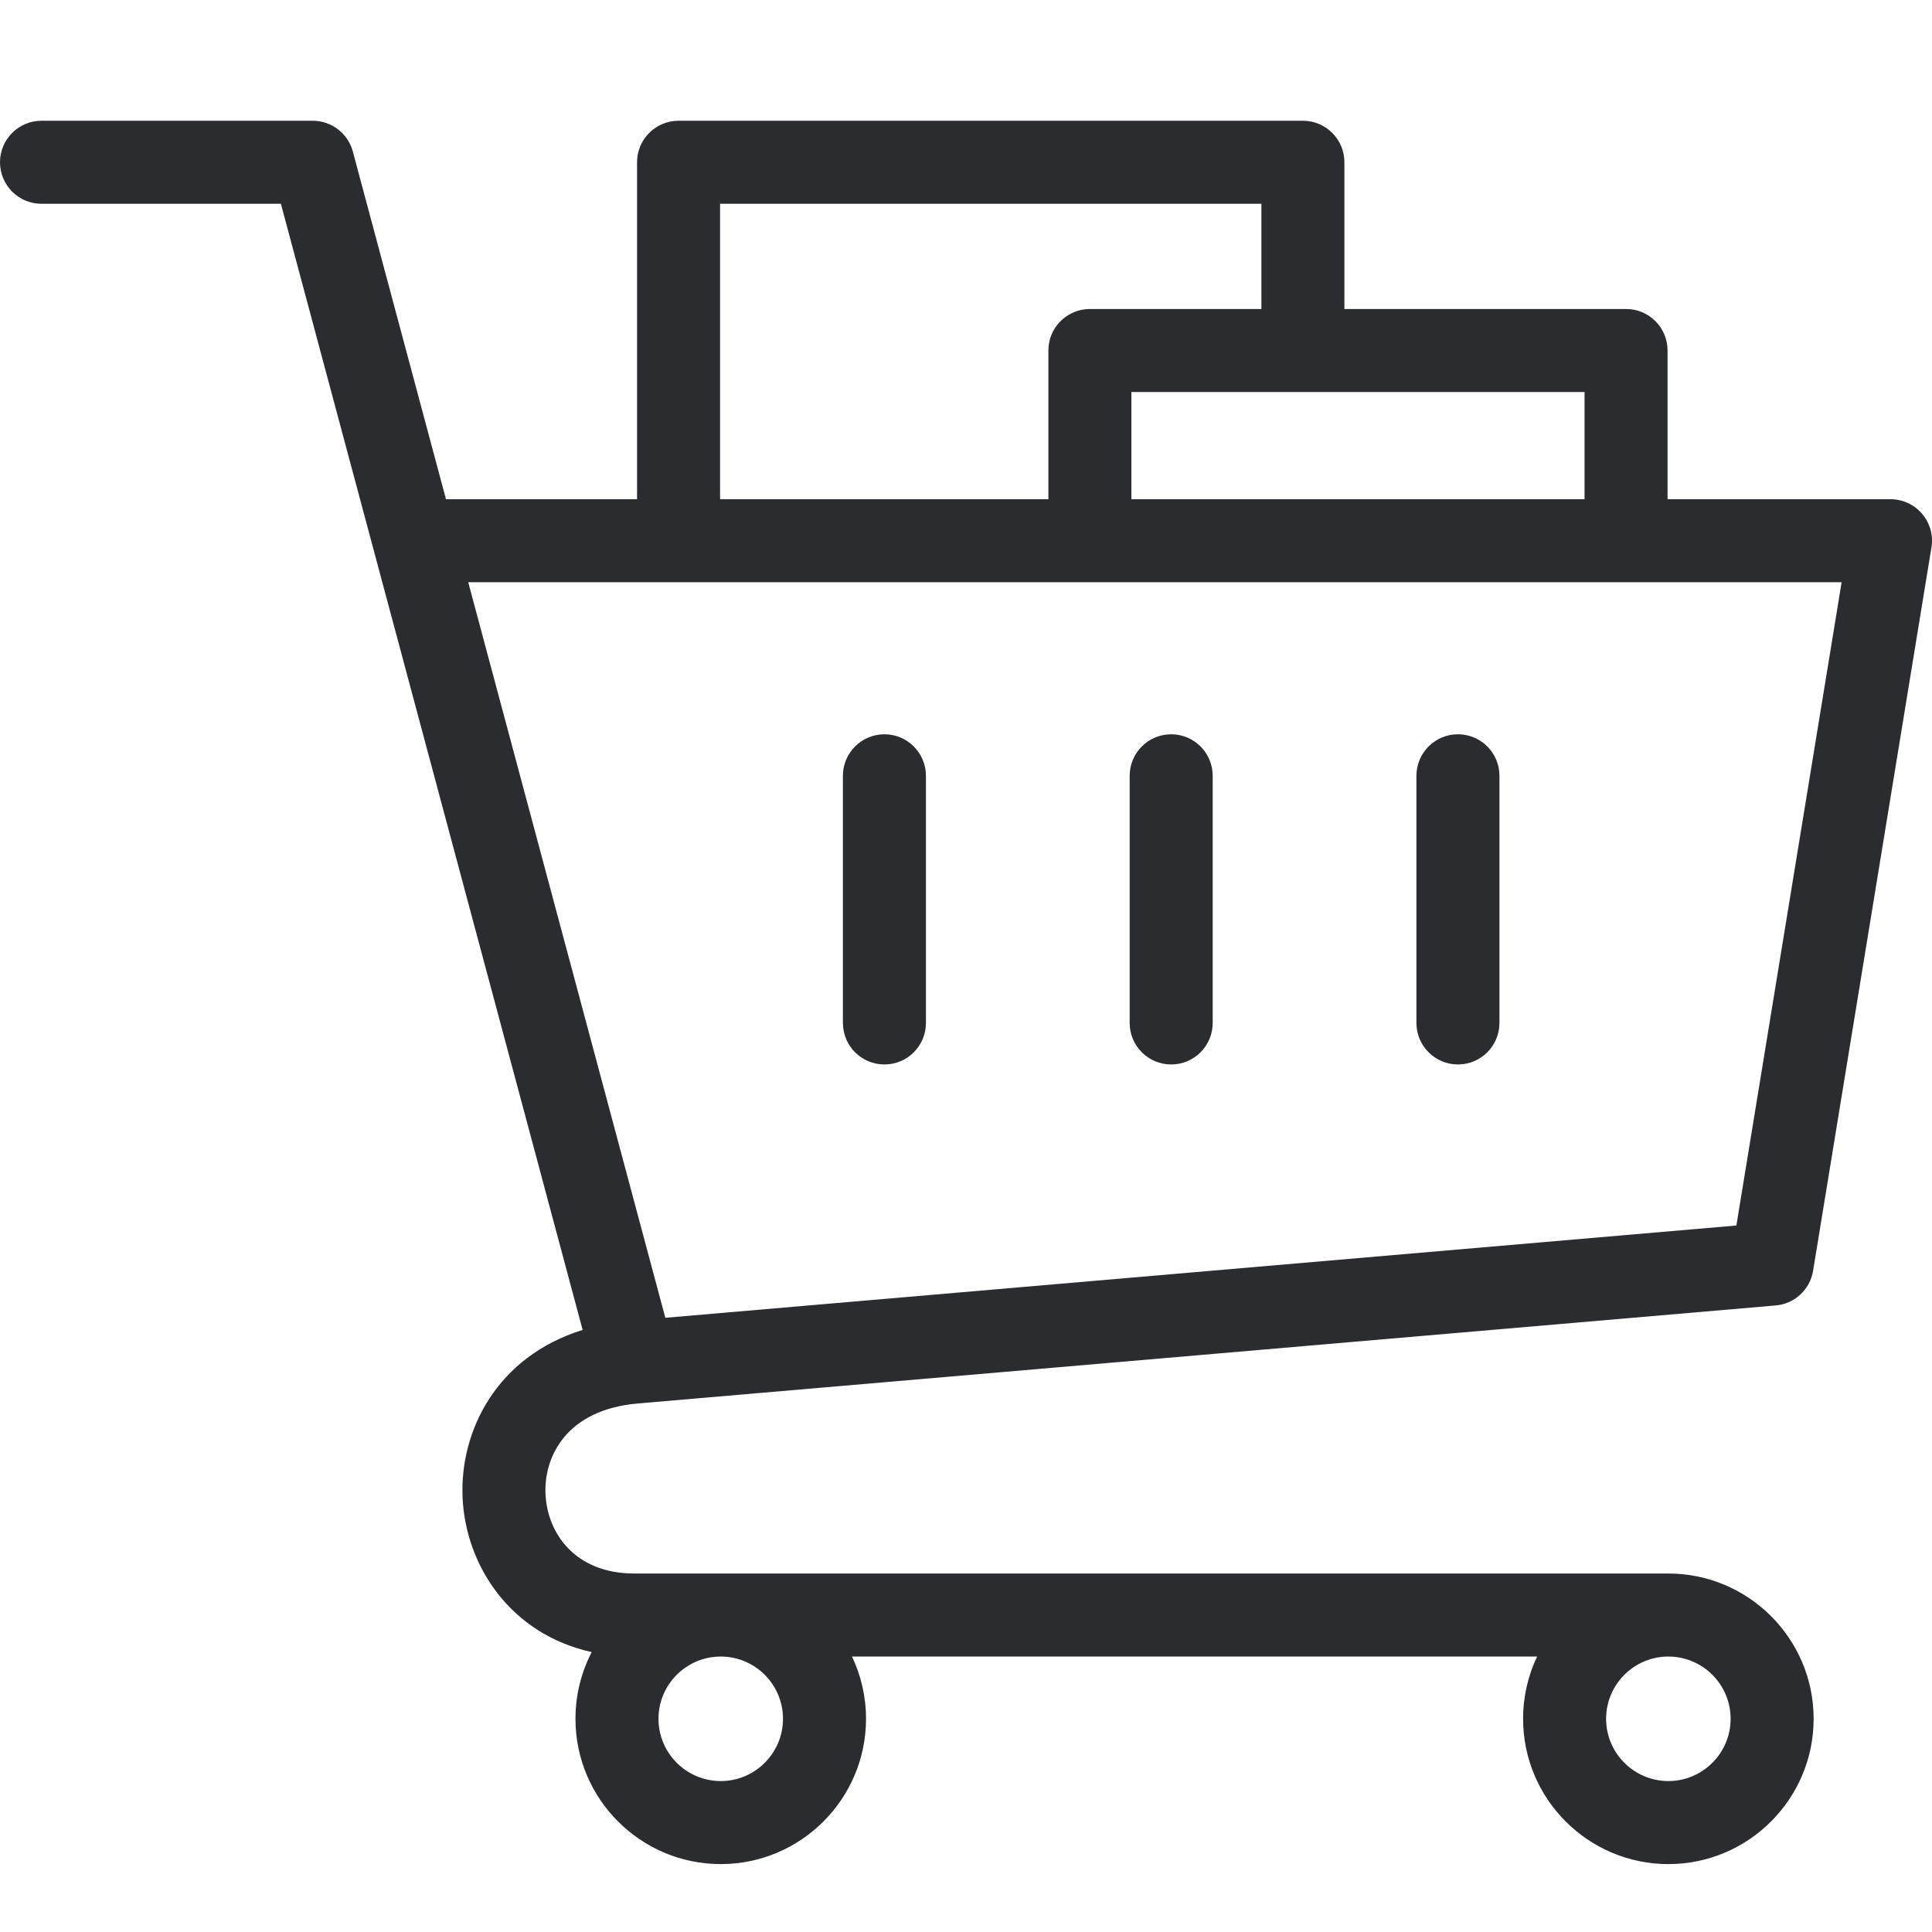
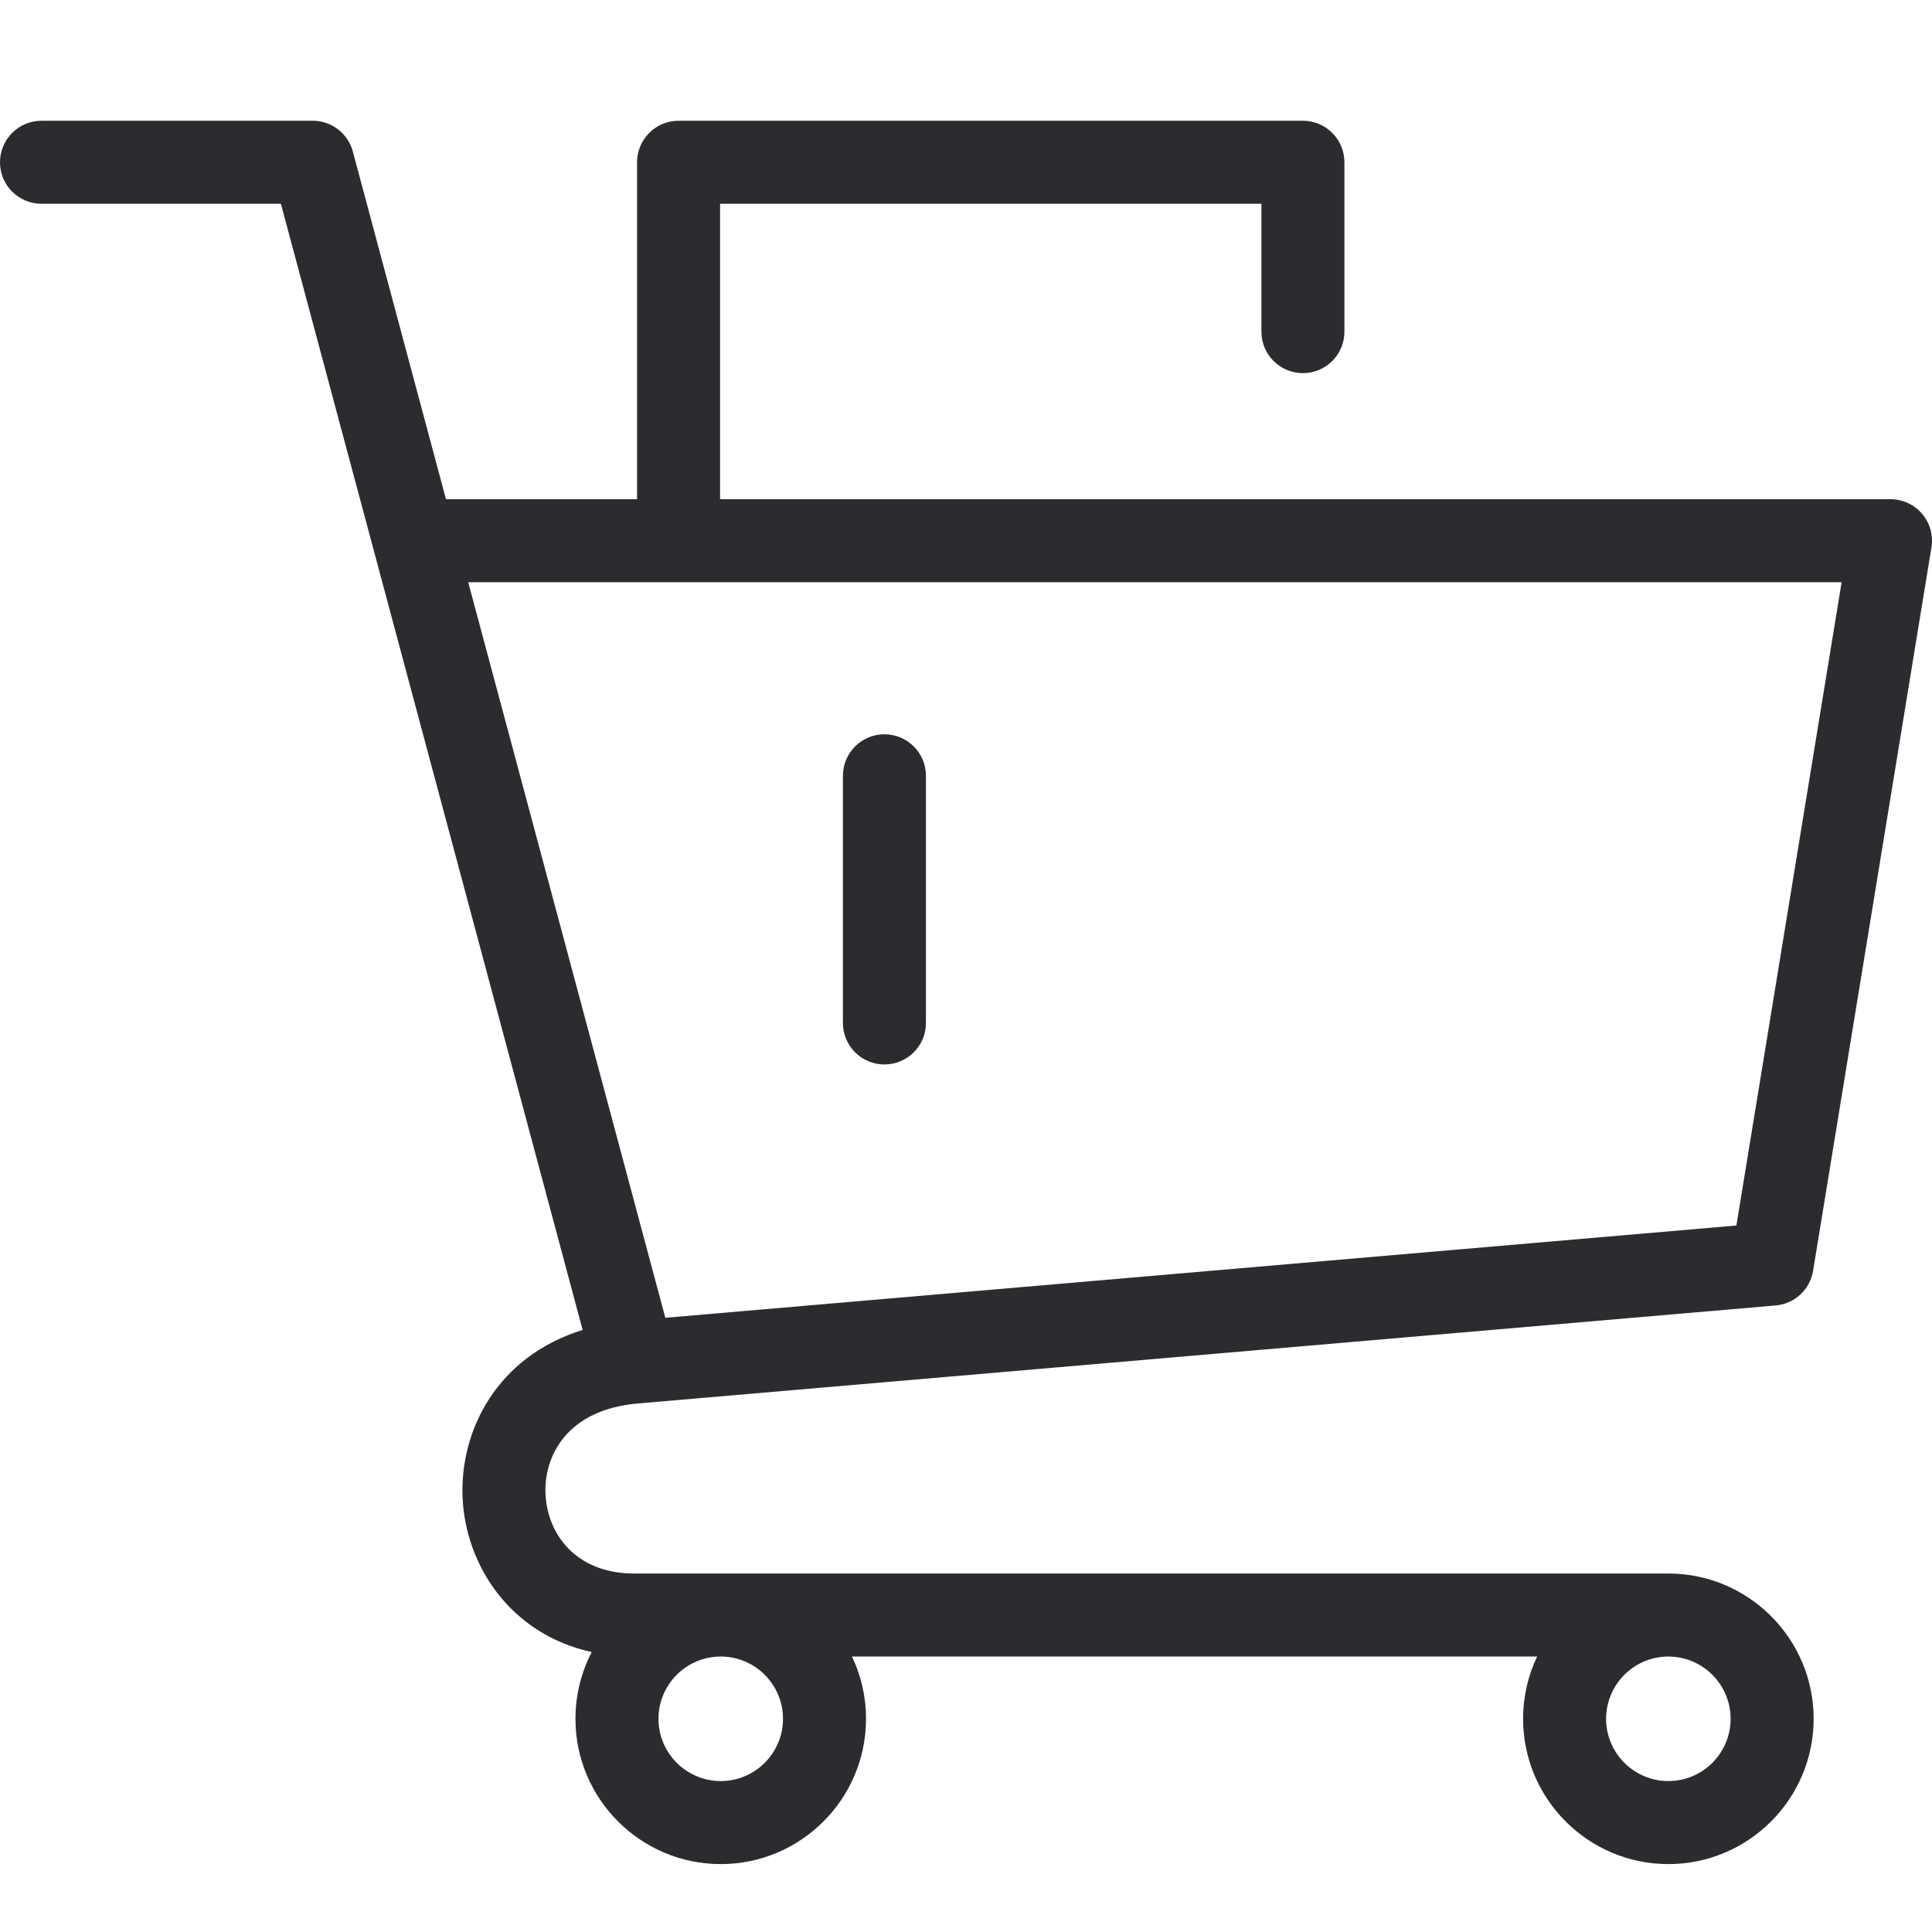
<svg xmlns="http://www.w3.org/2000/svg" width="80" height="80" viewBox="0 0 80 80" fill="none">
-   <path d="M67.332 23.327C66.382 23.327 65.613 22.558 65.613 21.608V16.233H46.848V21.608C46.848 22.558 46.079 23.327 45.129 23.327C44.18 23.327 43.411 22.558 43.411 21.608V14.514C43.411 13.565 44.18 12.795 45.129 12.795H67.332C68.281 12.795 69.05 13.565 69.05 14.514V21.608C69.05 22.558 68.281 23.327 67.332 23.327Z" fill="#2A2C30" />
  <path d="M28.098 23.327C27.149 23.327 26.379 22.558 26.379 21.608V6.719C26.379 5.77 27.149 5 28.098 5H53.951C54.9 5 55.669 5.77 55.669 6.719V13.732C55.669 14.682 54.9 15.451 53.951 15.451C53.001 15.451 52.232 14.682 52.232 13.732V8.438H29.817V21.608C29.817 22.558 29.047 23.327 28.098 23.327Z" fill="#2A2C30" />
  <path d="M26.41 58.115L73.528 54.056C74.311 53.989 74.949 53.398 75.076 52.621L79.977 22.667C80.059 22.169 79.918 21.661 79.591 21.277C79.264 20.892 78.785 20.671 78.281 20.671H18.467L14.61 6.274C14.408 5.522 13.727 5 12.95 5H1.719C0.77 5 0 5.77 0 6.719C0 7.668 0.77 8.438 1.719 8.438H11.631L24.126 55.07C20.567 56.173 19.035 59.249 19.154 62.004C19.275 64.821 21.133 67.668 24.502 68.409C24.072 69.237 23.829 70.176 23.829 71.172C23.829 74.489 26.527 77.188 29.845 77.188C33.162 77.188 35.86 74.489 35.86 71.172C35.86 70.25 35.652 69.376 35.279 68.594H63.649C63.276 69.376 63.068 70.25 63.068 71.172C63.068 74.489 65.766 77.188 69.083 77.188C72.4 77.188 75.099 74.489 75.099 71.172C75.099 67.855 72.4 65.156 69.083 65.156C69.076 65.156 69.067 65.156 69.059 65.156H29.868C29.86 65.156 29.852 65.156 29.844 65.156C29.836 65.156 29.828 65.156 29.82 65.156H26.262C23.822 65.156 22.659 63.499 22.588 61.856C22.521 60.288 23.481 58.368 26.41 58.115ZM19.388 24.108H76.258L71.9 50.746L27.55 54.567L19.388 24.108ZM32.422 71.172C32.422 72.593 31.266 73.75 29.844 73.75C28.423 73.75 27.266 72.593 27.266 71.172C27.266 69.758 28.41 68.607 29.82 68.594H29.869C31.279 68.607 32.422 69.758 32.422 71.172ZM71.661 71.172C71.661 72.593 70.505 73.75 69.083 73.75C67.662 73.75 66.505 72.593 66.505 71.172C66.505 69.758 67.649 68.607 69.059 68.594H69.083C69.086 68.594 69.089 68.594 69.091 68.594C70.509 68.598 71.661 69.753 71.661 71.172Z" fill="#2A2C30" />
  <path d="M36.622 44.077C37.571 44.077 38.341 43.307 38.341 42.358V32.124C38.341 31.175 37.571 30.405 36.622 30.405C35.673 30.405 34.903 31.175 34.903 32.124V42.358C34.903 43.307 35.673 44.077 36.622 44.077Z" fill="#2A2C30" />
-   <path d="M48.496 44.077C49.445 44.077 50.215 43.307 50.215 42.358V32.124C50.215 31.175 49.445 30.405 48.496 30.405C47.547 30.405 46.777 31.175 46.777 32.124V42.358C46.777 43.307 47.547 44.077 48.496 44.077Z" fill="#2A2C30" />
-   <path d="M60.37 44.077C61.319 44.077 62.089 43.307 62.089 42.358V32.124C62.089 31.175 61.319 30.405 60.37 30.405C59.421 30.405 58.651 31.175 58.651 32.124V42.358C58.651 43.307 59.421 44.077 60.37 44.077Z" fill="#2A2C30" />
</svg>